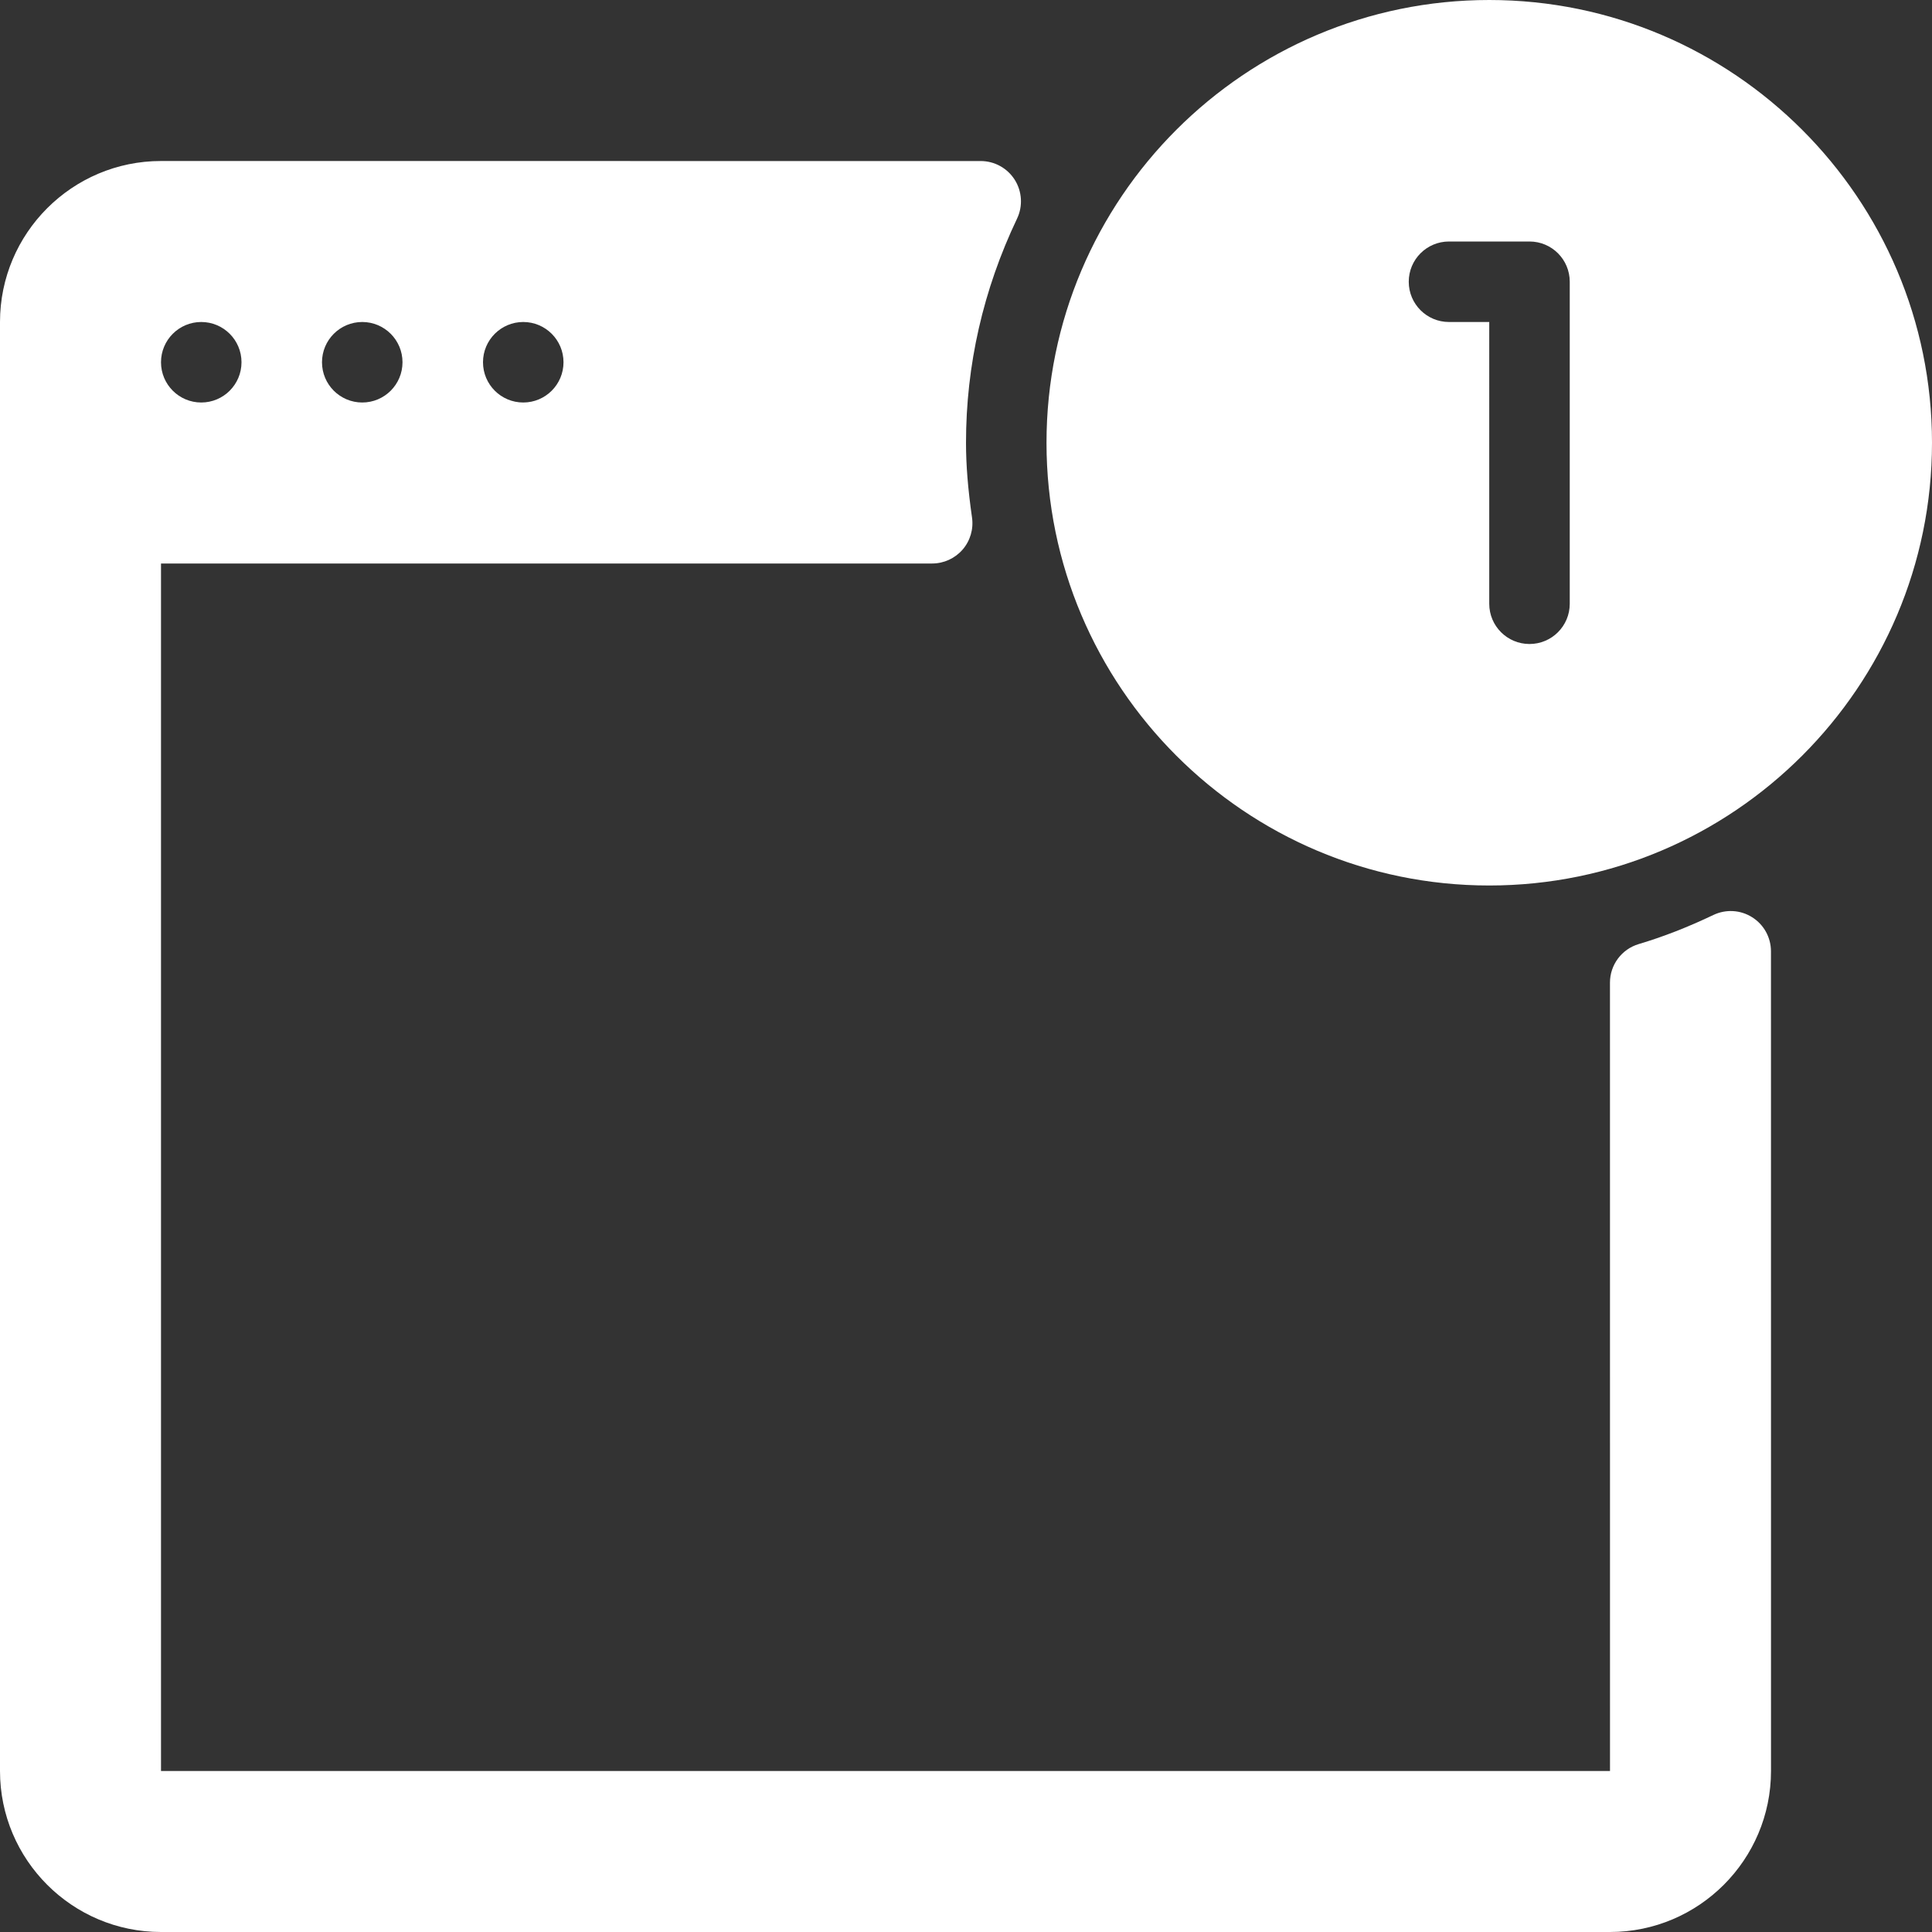
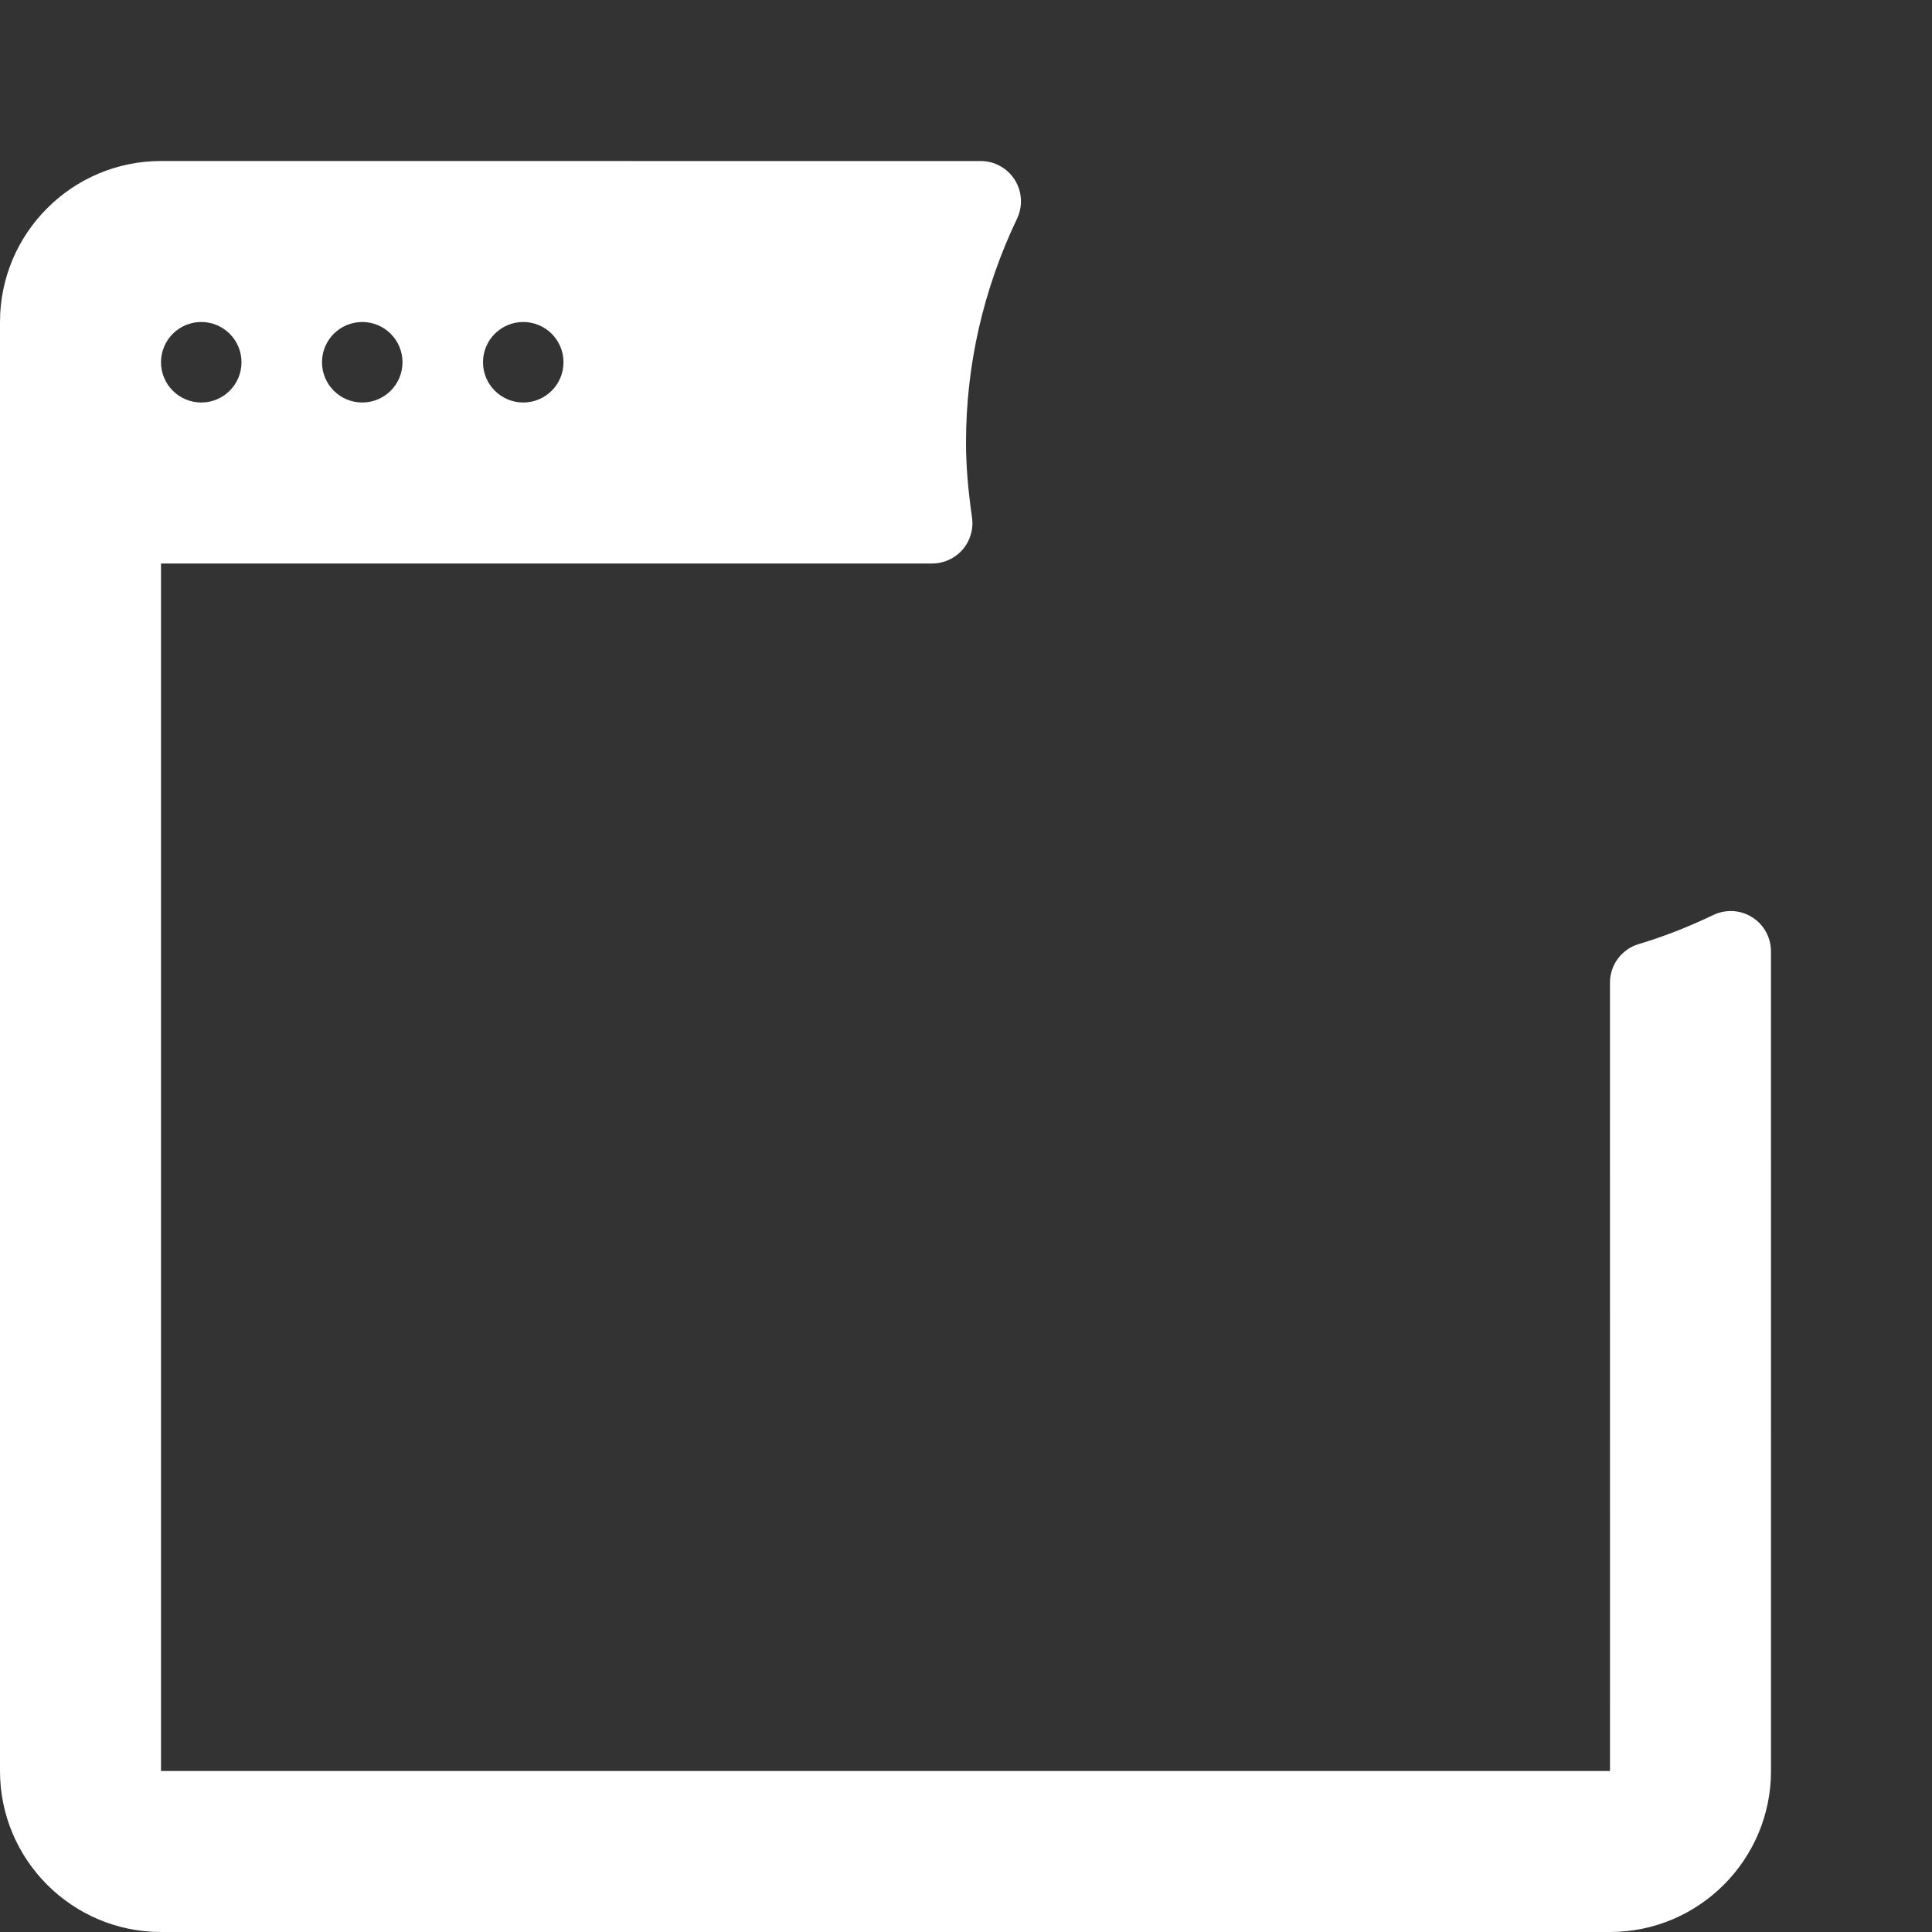
<svg xmlns="http://www.w3.org/2000/svg" version="1.1" id="Capa_1" x="0px" y="0px" viewBox="0 0 512 512" style="enable-background:new 0 0 512 512;" xml:space="preserve" width="512px" height="512px">
  <rect x="0" y="0" width="512" height="512" fill="#333333" stroke="none" />
  <g>
    <g>
      <g>
-         <path d="M394.667,0c-64.698,0-117.333,52.635-117.333,117.333s52.635,117.333,117.333,117.333S512,182.031,512,117.333     S459.365,0,394.667,0z M416,160c0,5.896-4.771,10.667-10.667,10.667c-5.896,0-10.667-4.771-10.667-10.667V85.333H384     c-5.896,0-10.667-4.771-10.667-10.667C373.333,68.771,378.104,64,384,64h21.333C411.229,64,416,68.771,416,74.667V160z" fill="#FFFFFF" />
        <path d="M464.344,243.083c-3.104-1.969-6.979-2.177-10.281-0.604c-6.813,3.25-13.281,5.771-19.781,7.708     c-4.521,1.344-7.625,5.5-7.625,10.219l0.01,208.927h-384v-320h204.365c3.094,0,6.031-1.344,8.063-3.677     c2.021-2.333,2.938-5.438,2.5-8.5c-1.083-7.583-1.594-13.885-1.594-19.823c0-20.552,4.552-40.542,13.531-59.406     c1.573-3.302,1.333-7.188-0.615-10.281c-1.958-3.094-5.365-4.969-9.021-4.969l-217.229-0.01C19.135,42.667,0,61.802,0,85.333v384     C0,492.865,19.135,512,42.667,512h384c23.531,0,42.667-19.135,42.667-42.667l-0.01-217.229     C469.323,248.438,467.448,245.031,464.344,243.083z M138.667,85.333c5.891,0,10.667,4.775,10.667,10.667     c0,5.891-4.776,10.667-10.667,10.667S128,101.891,128,96C128,90.108,132.776,85.333,138.667,85.333z M96,85.333     c5.891,0,10.667,4.775,10.667,10.667c0,5.891-4.776,10.667-10.667,10.667S85.333,101.891,85.333,96     C85.333,90.108,90.109,85.333,96,85.333z M53.333,85.333C59.224,85.333,64,90.108,64,96c0,5.891-4.776,10.667-10.667,10.667     S42.667,101.891,42.667,96C42.667,90.108,47.443,85.333,53.333,85.333z" fill="#FFFFFF" />
      </g>
    </g>
  </g>
  <g>
</g>
  <g>
</g>
  <g>
</g>
  <g>
</g>
  <g>
</g>
  <g>
</g>
  <g>
</g>
  <g>
</g>
  <g>
</g>
  <g>
</g>
  <g>
</g>
  <g>
</g>
  <g>
</g>
  <g>
</g>
  <g>
</g>
</svg>